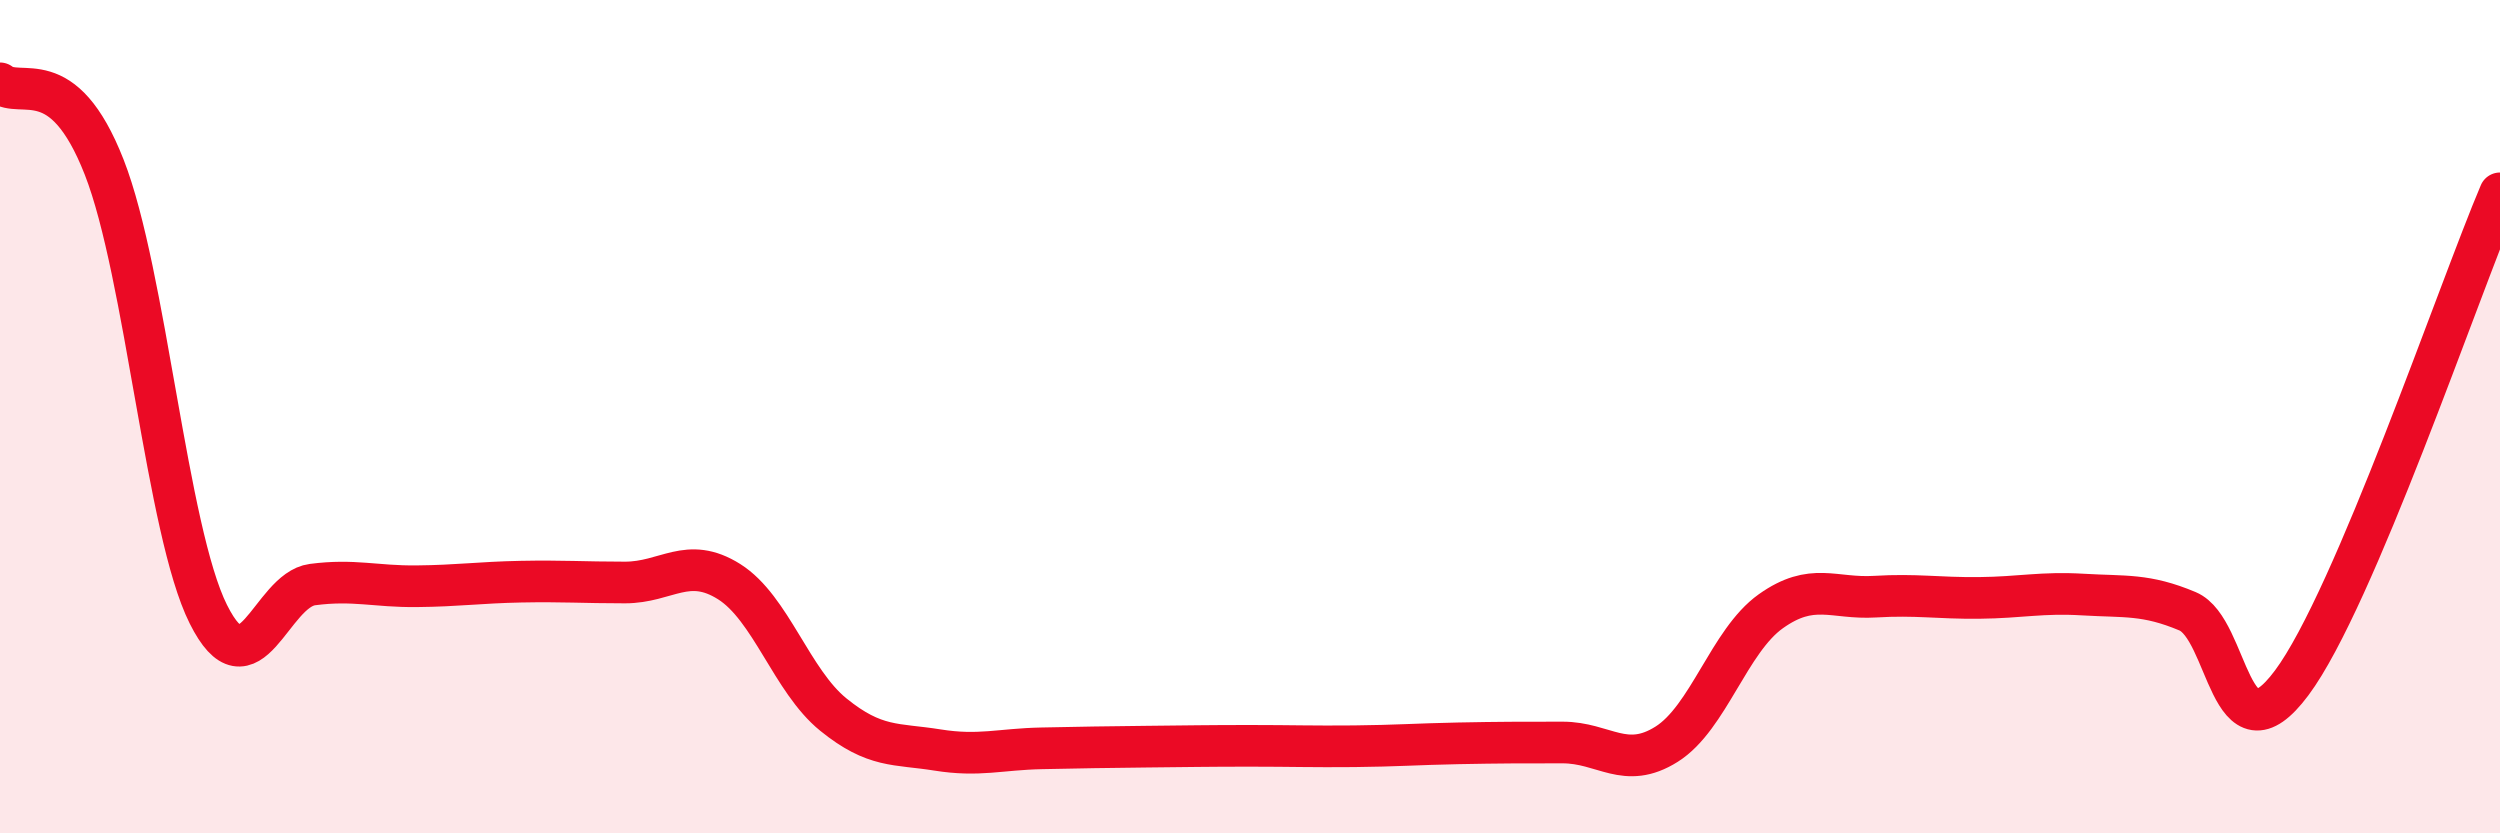
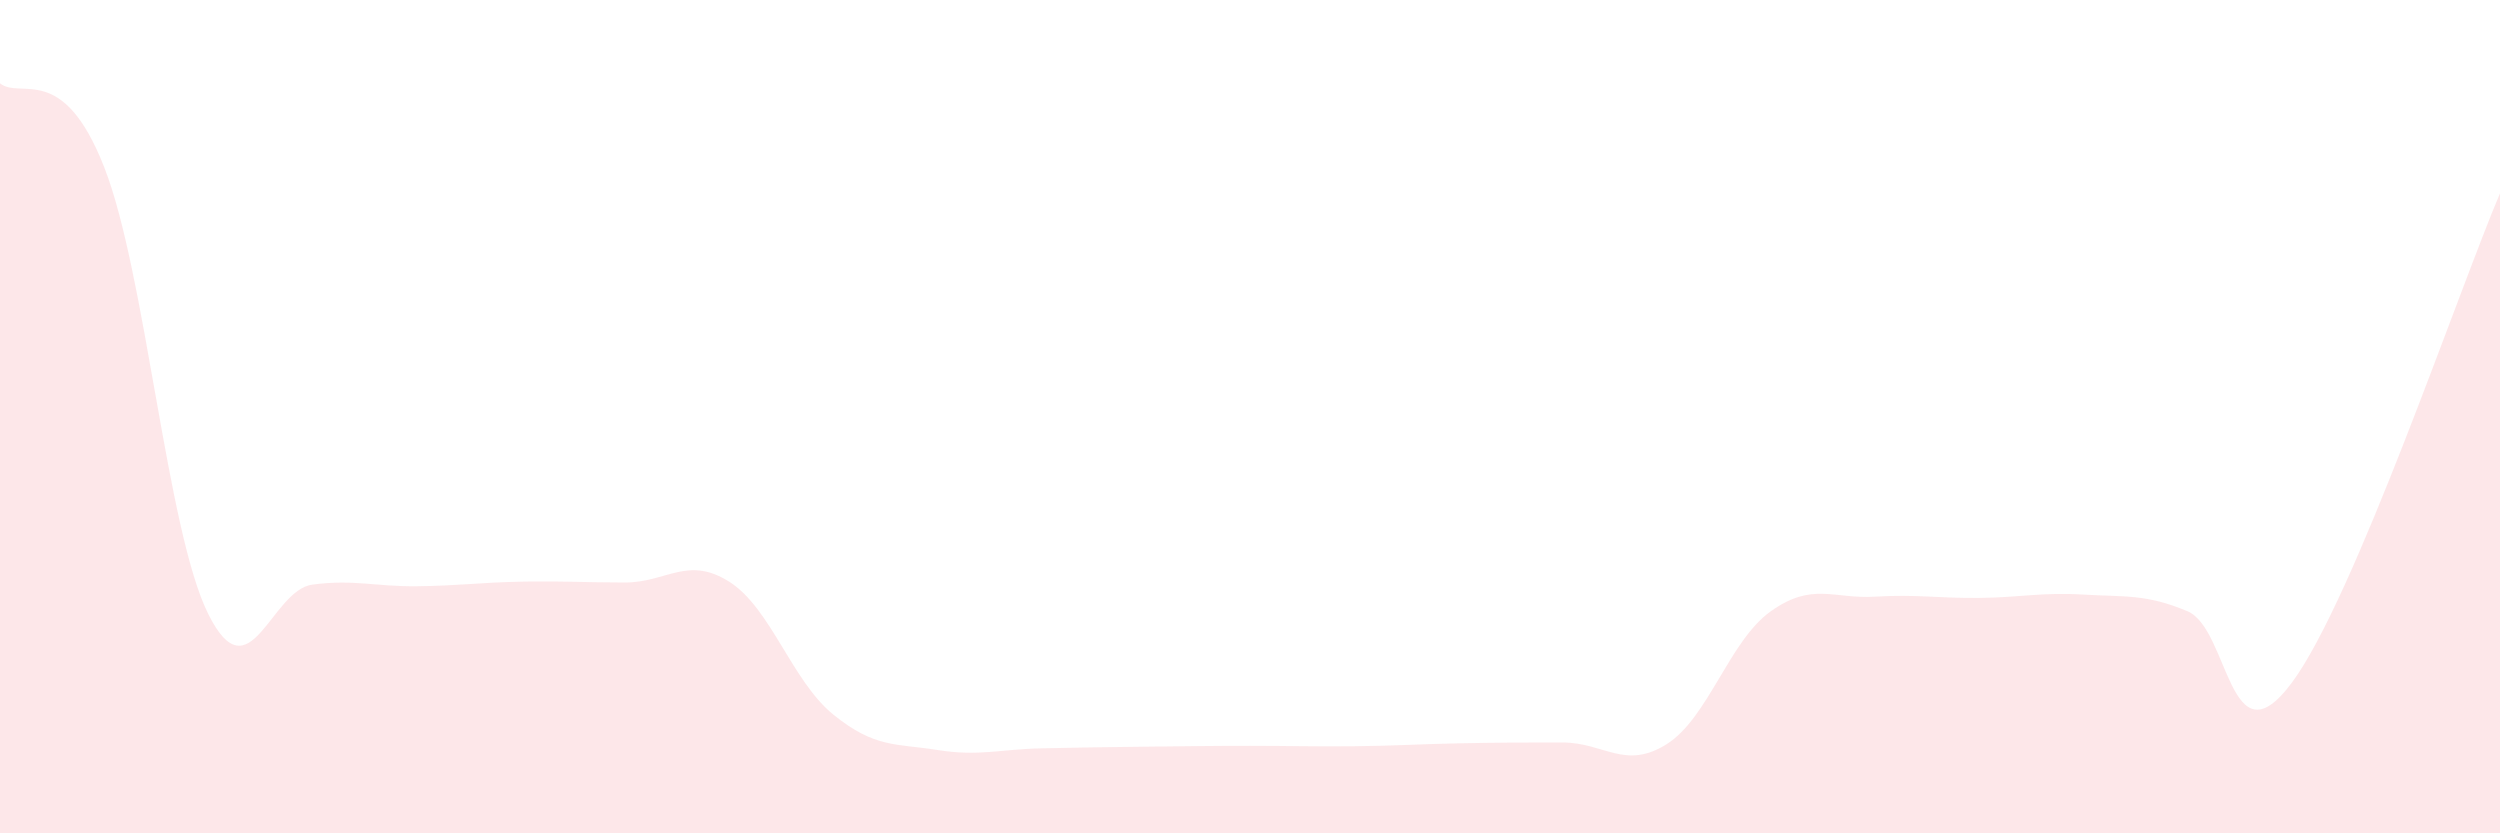
<svg xmlns="http://www.w3.org/2000/svg" width="60" height="20" viewBox="0 0 60 20">
  <path d="M 0,2 C 0.5,2.4 1.5,1.46 2.5,4.01 C 3.5,6.56 4,12.74 5,14.74 C 6,16.74 6.5,14.16 7.5,14.03 C 8.5,13.9 9,14.08 10,14.07 C 11,14.06 11.5,13.98 12.5,13.96 C 13.5,13.94 14,13.98 15,13.98 C 16,13.98 16.5,13.33 17.5,13.96 C 18.5,14.59 19,16.34 20,17.15 C 21,17.96 21.5,17.84 22.5,18 C 23.5,18.16 24,17.98 25,17.96 C 26,17.94 26.5,17.93 27.5,17.92 C 28.5,17.91 29,17.9 30,17.9 C 31,17.9 31.5,17.92 32.5,17.91 C 33.5,17.9 34,17.86 35,17.84 C 36,17.82 36.5,17.82 37.5,17.82 C 38.5,17.82 39,18.49 40,17.86 C 41,17.23 41.5,15.38 42.5,14.67 C 43.5,13.96 44,14.38 45,14.32 C 46,14.26 46.5,14.36 47.5,14.35 C 48.5,14.34 49,14.21 50,14.27 C 51,14.33 51.5,14.25 52.5,14.67 C 53.5,15.09 53.5,18.4 55,16.39 C 56.5,14.38 59,6.99 60,4.64L60 20L0 20Z" fill="#EB0A25" opacity="0.1" stroke-linecap="round" stroke-linejoin="round" />
-   <path d="M 0,2 C 0.5,2.4 1.5,1.46 2.5,4.01 C 3.5,6.56 4,12.74 5,14.74 C 6,16.74 6.5,14.16 7.5,14.03 C 8.5,13.9 9,14.08 10,14.07 C 11,14.06 11.5,13.98 12.5,13.96 C 13.5,13.94 14,13.98 15,13.98 C 16,13.98 16.5,13.33 17.5,13.96 C 18.5,14.59 19,16.34 20,17.15 C 21,17.96 21.5,17.84 22.5,18 C 23.5,18.16 24,17.98 25,17.96 C 26,17.94 26.5,17.93 27.5,17.92 C 28.5,17.91 29,17.9 30,17.9 C 31,17.9 31.5,17.92 32.5,17.91 C 33.5,17.9 34,17.86 35,17.84 C 36,17.82 36.5,17.82 37.5,17.82 C 38.5,17.82 39,18.49 40,17.86 C 41,17.23 41.5,15.38 42.5,14.67 C 43.5,13.96 44,14.38 45,14.32 C 46,14.26 46.5,14.36 47.5,14.35 C 48.5,14.34 49,14.21 50,14.27 C 51,14.33 51.5,14.25 52.5,14.67 C 53.5,15.09 53.5,18.4 55,16.39 C 56.5,14.38 59,6.99 60,4.64" stroke="#EB0A25" stroke-width="1" fill="none" stroke-linecap="round" stroke-linejoin="round" />
</svg>